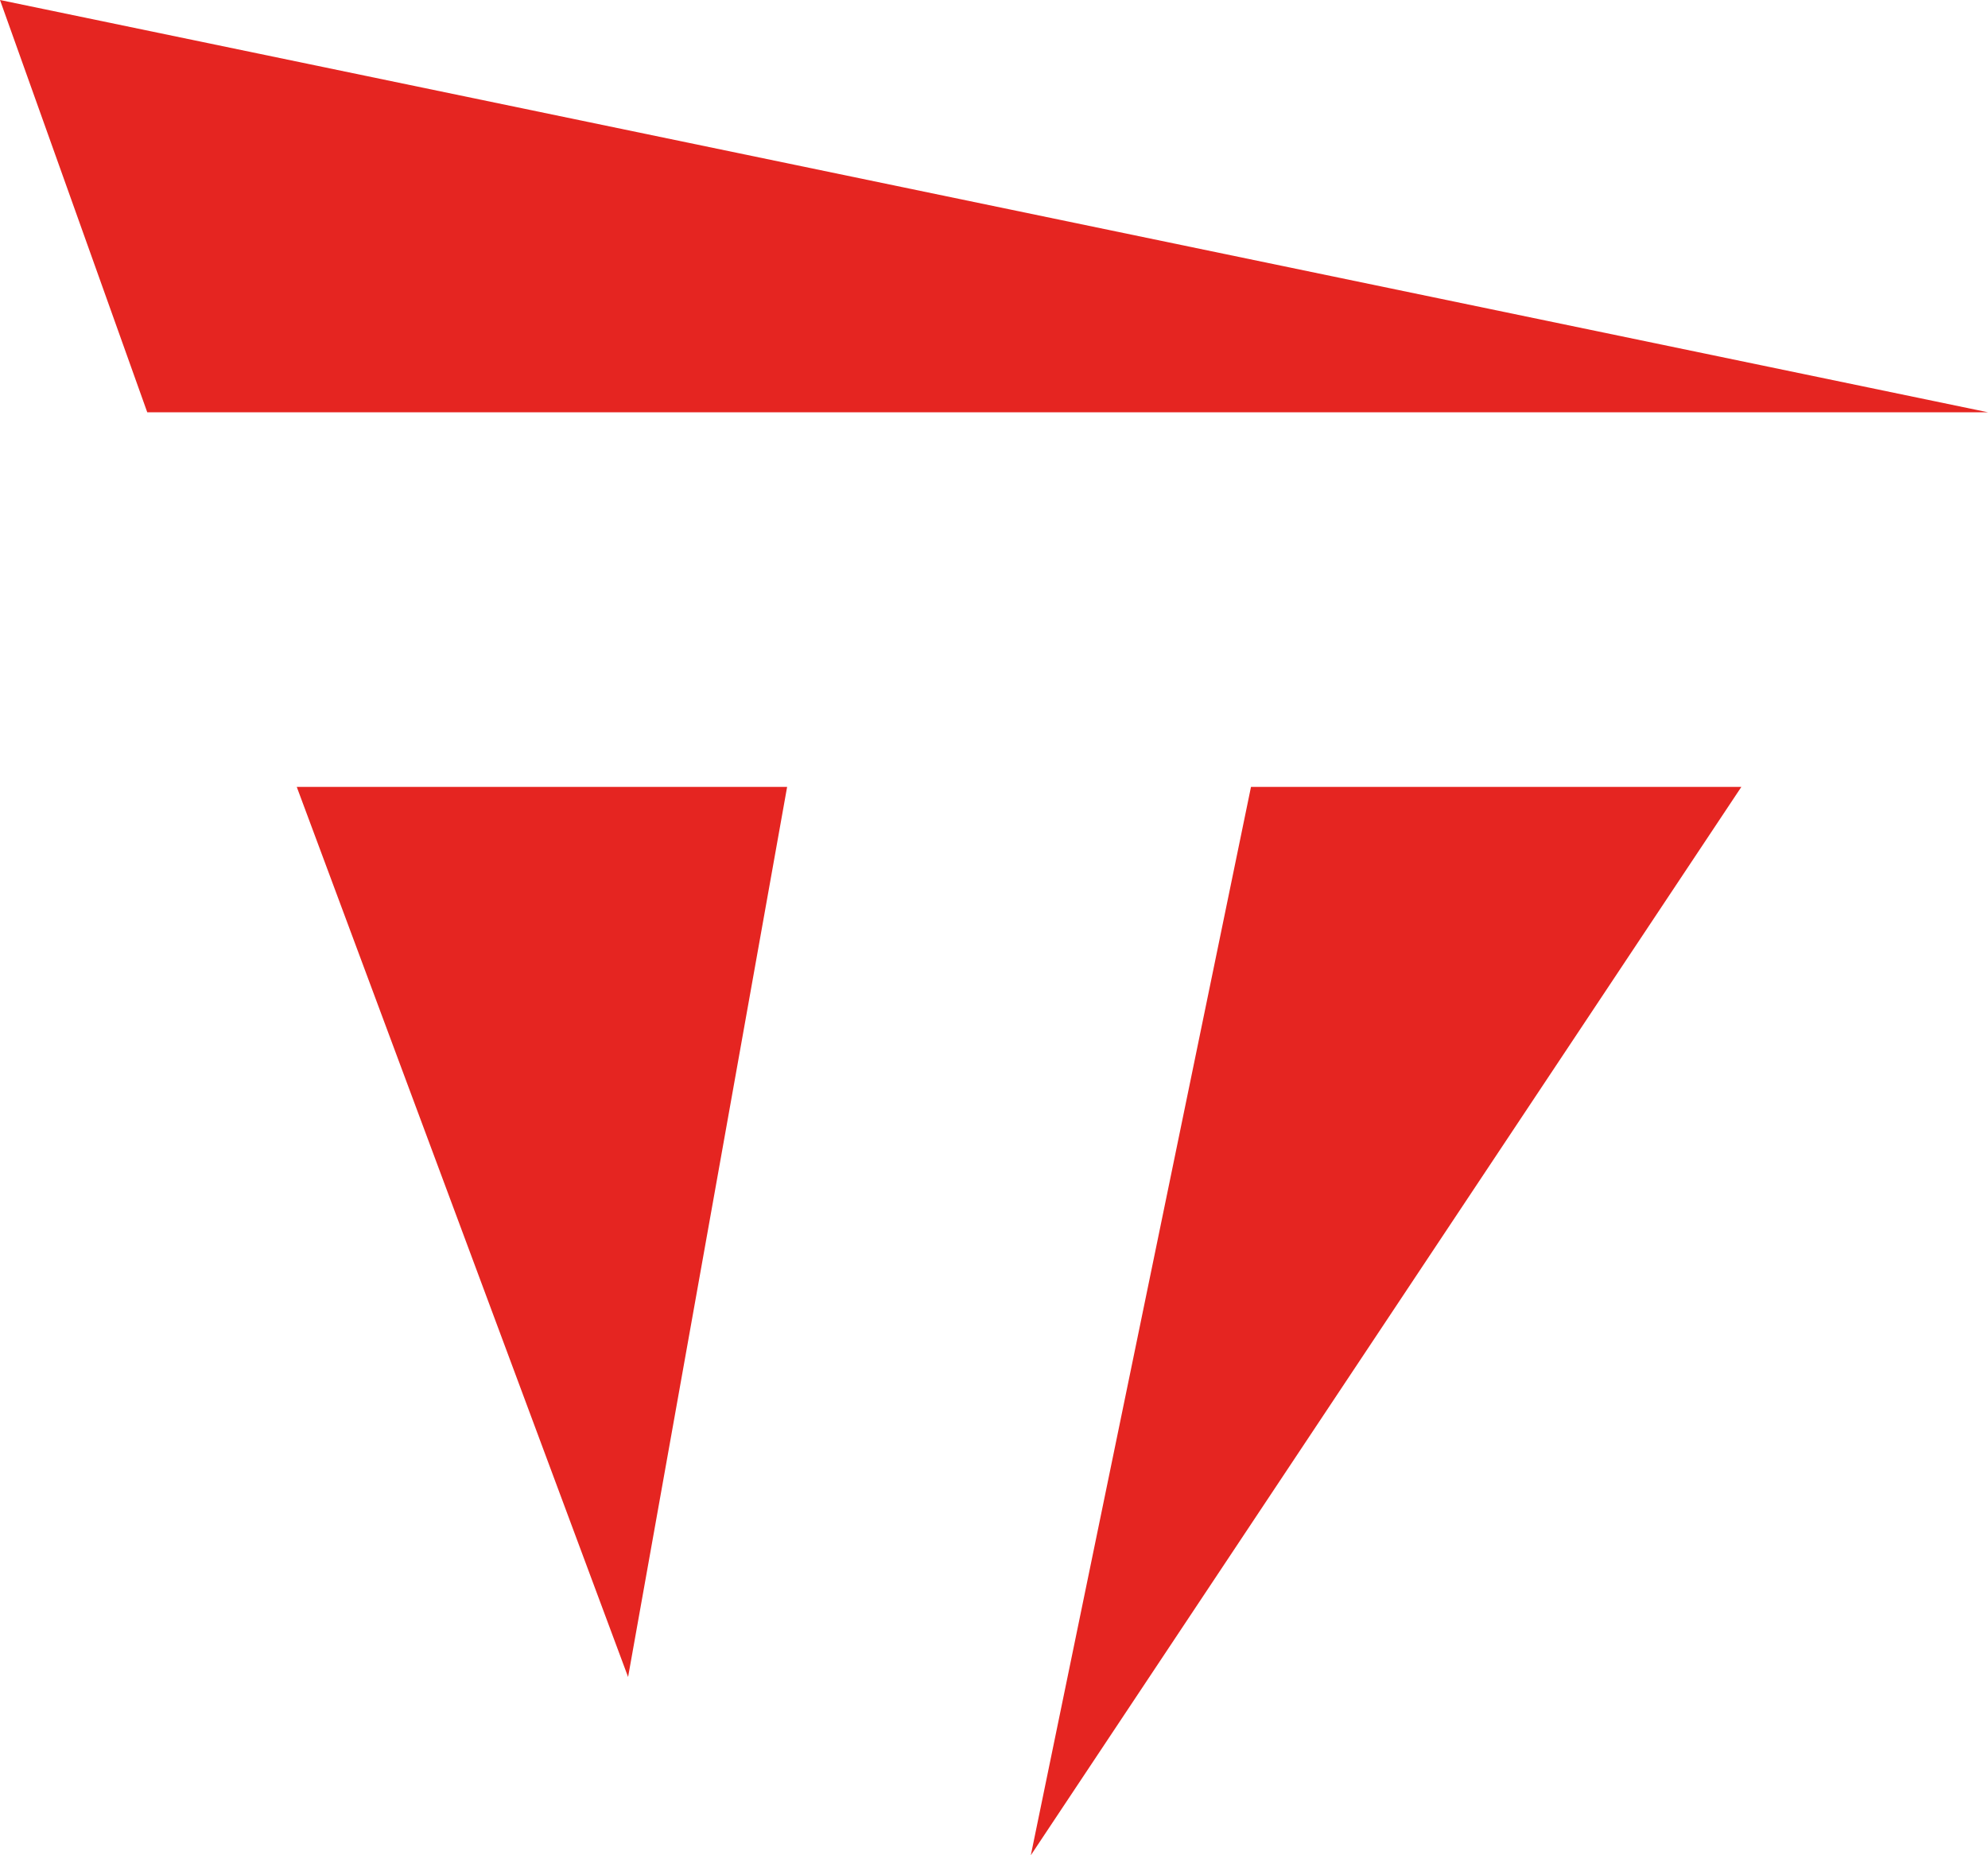
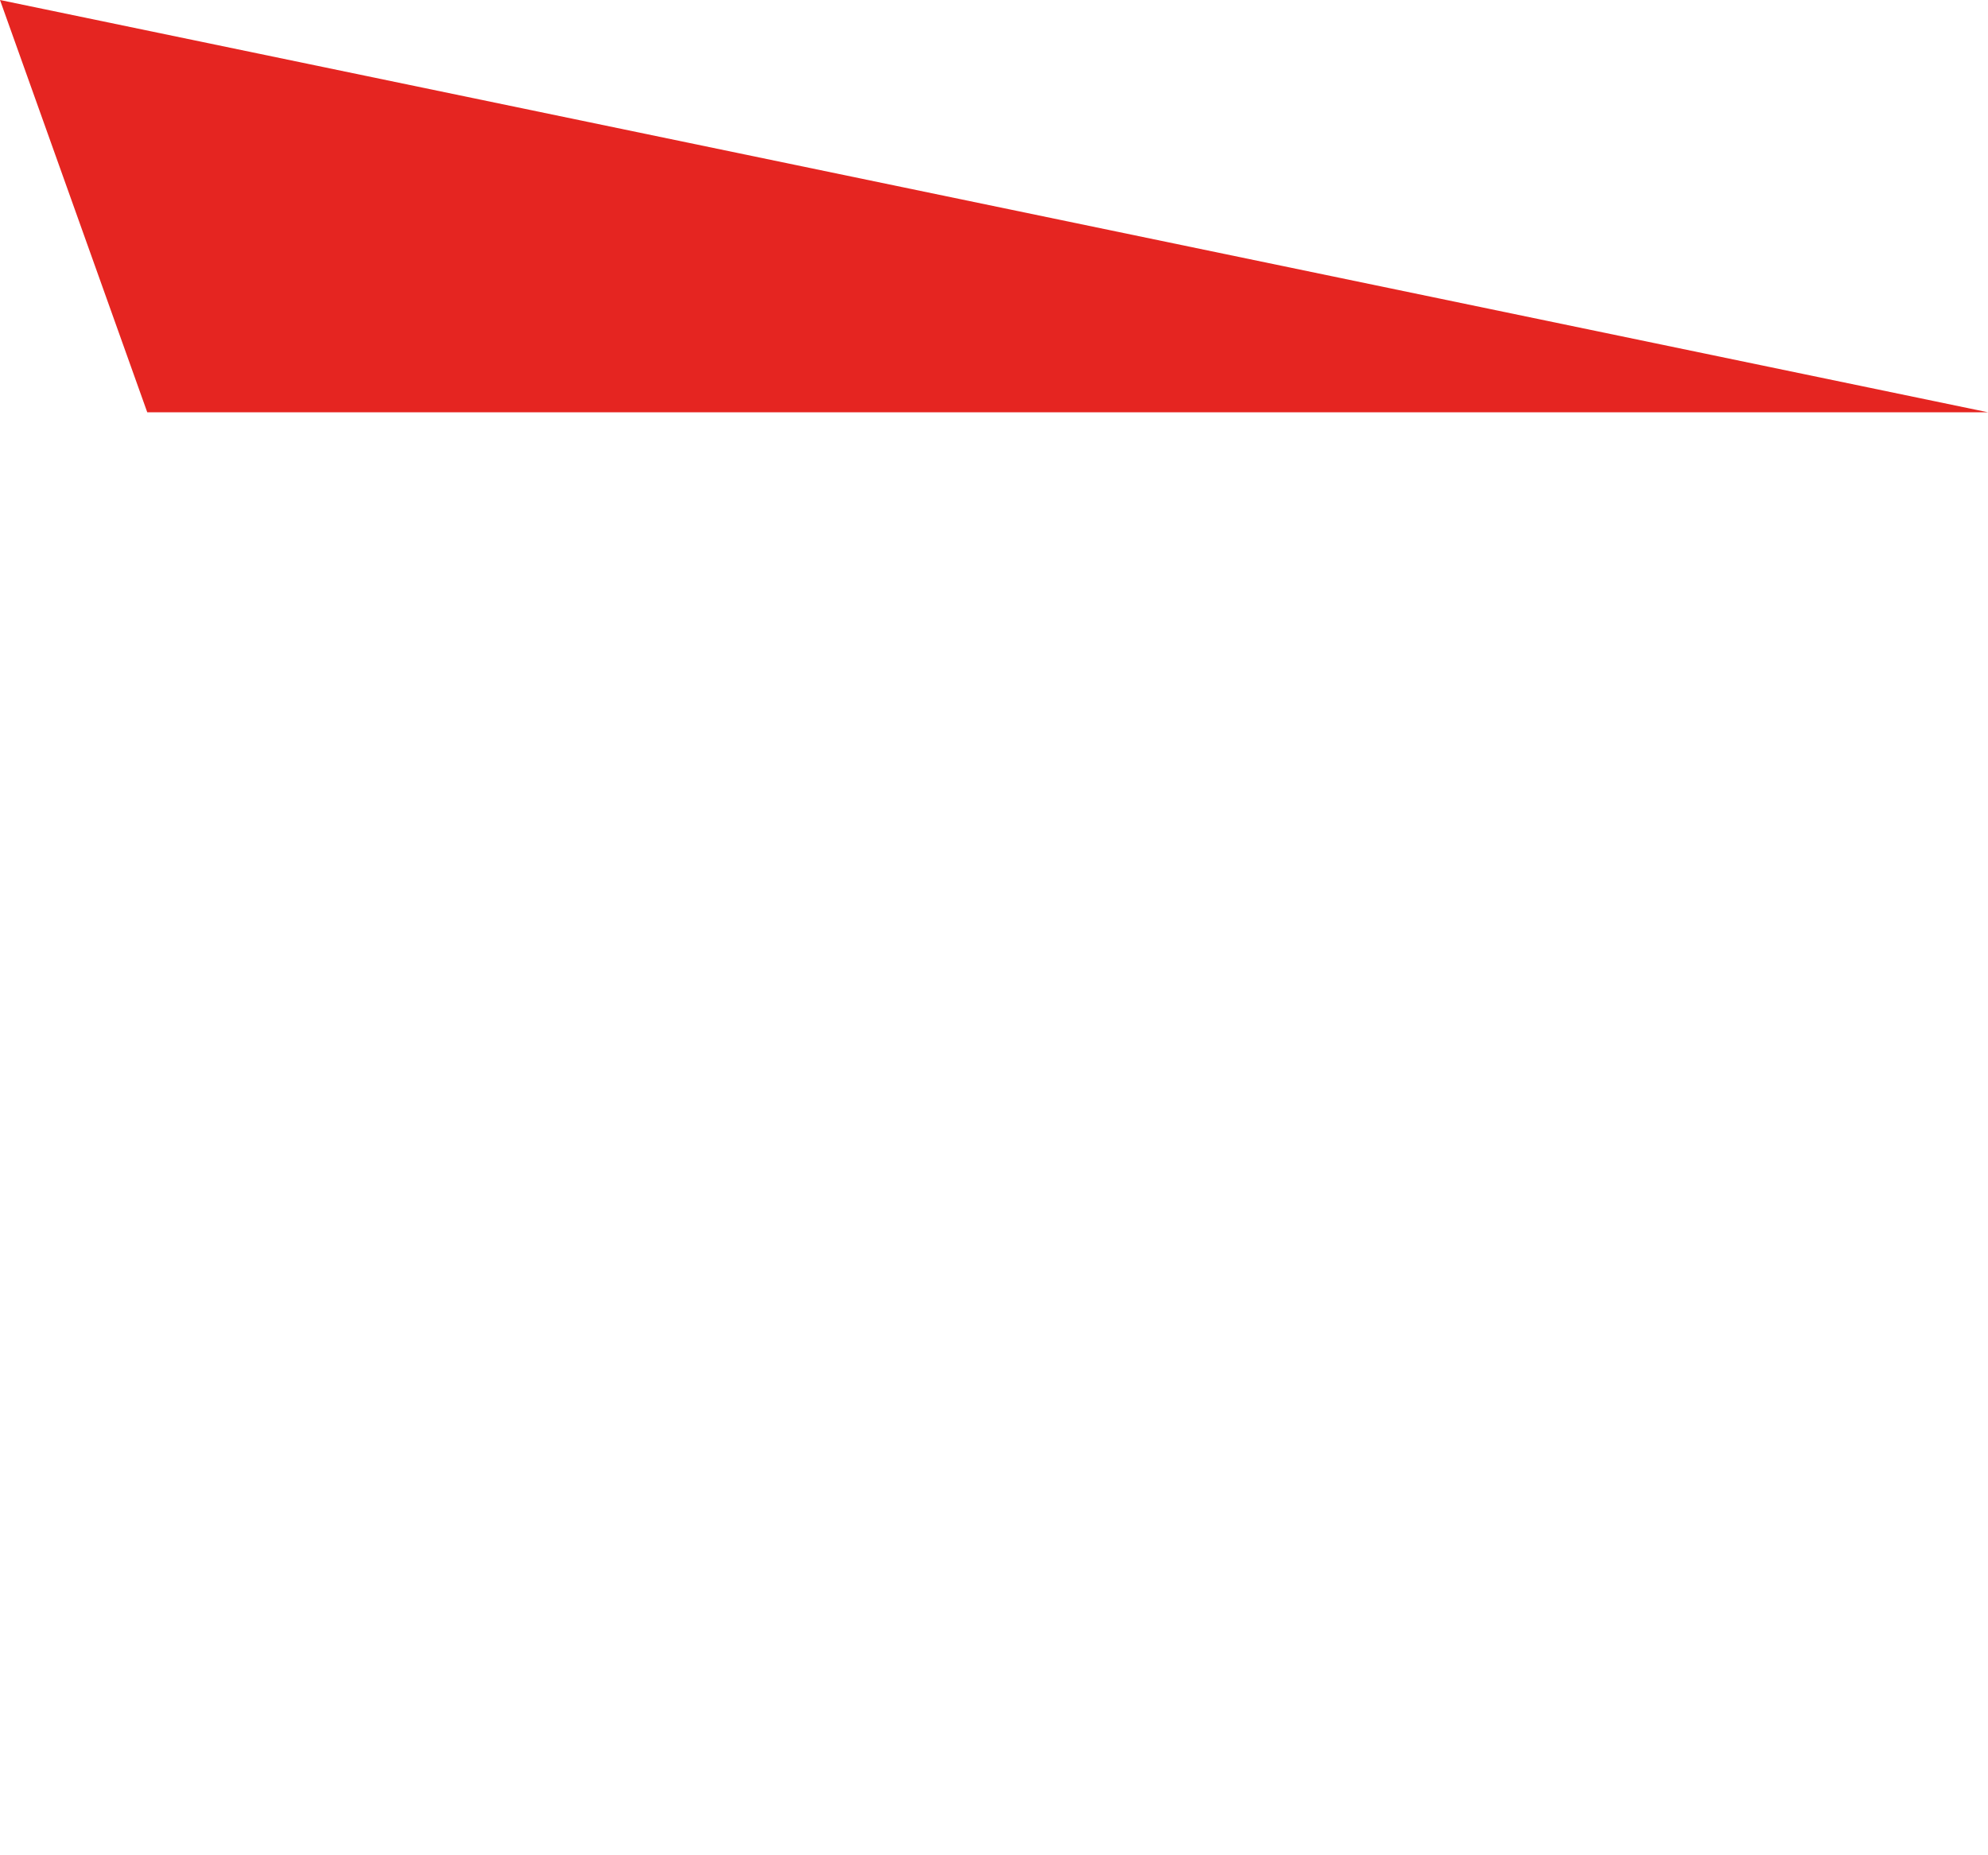
<svg xmlns="http://www.w3.org/2000/svg" id="Ebene_1" viewBox="0 0 810 756">
  <defs>
    <style>.cls-1{fill:#e52521;}</style>
  </defs>
-   <polygon class="cls-1" points="120.91 320.65 255.91 683.35 320.71 320.65 120.91 320.65" />
-   <polygon class="cls-1" points="509.71 320.65 420 756 709.51 320.65 509.71 320.65" />
  <polygon class="cls-1" points="60 168 0 0 810 168 60 168" />
</svg>